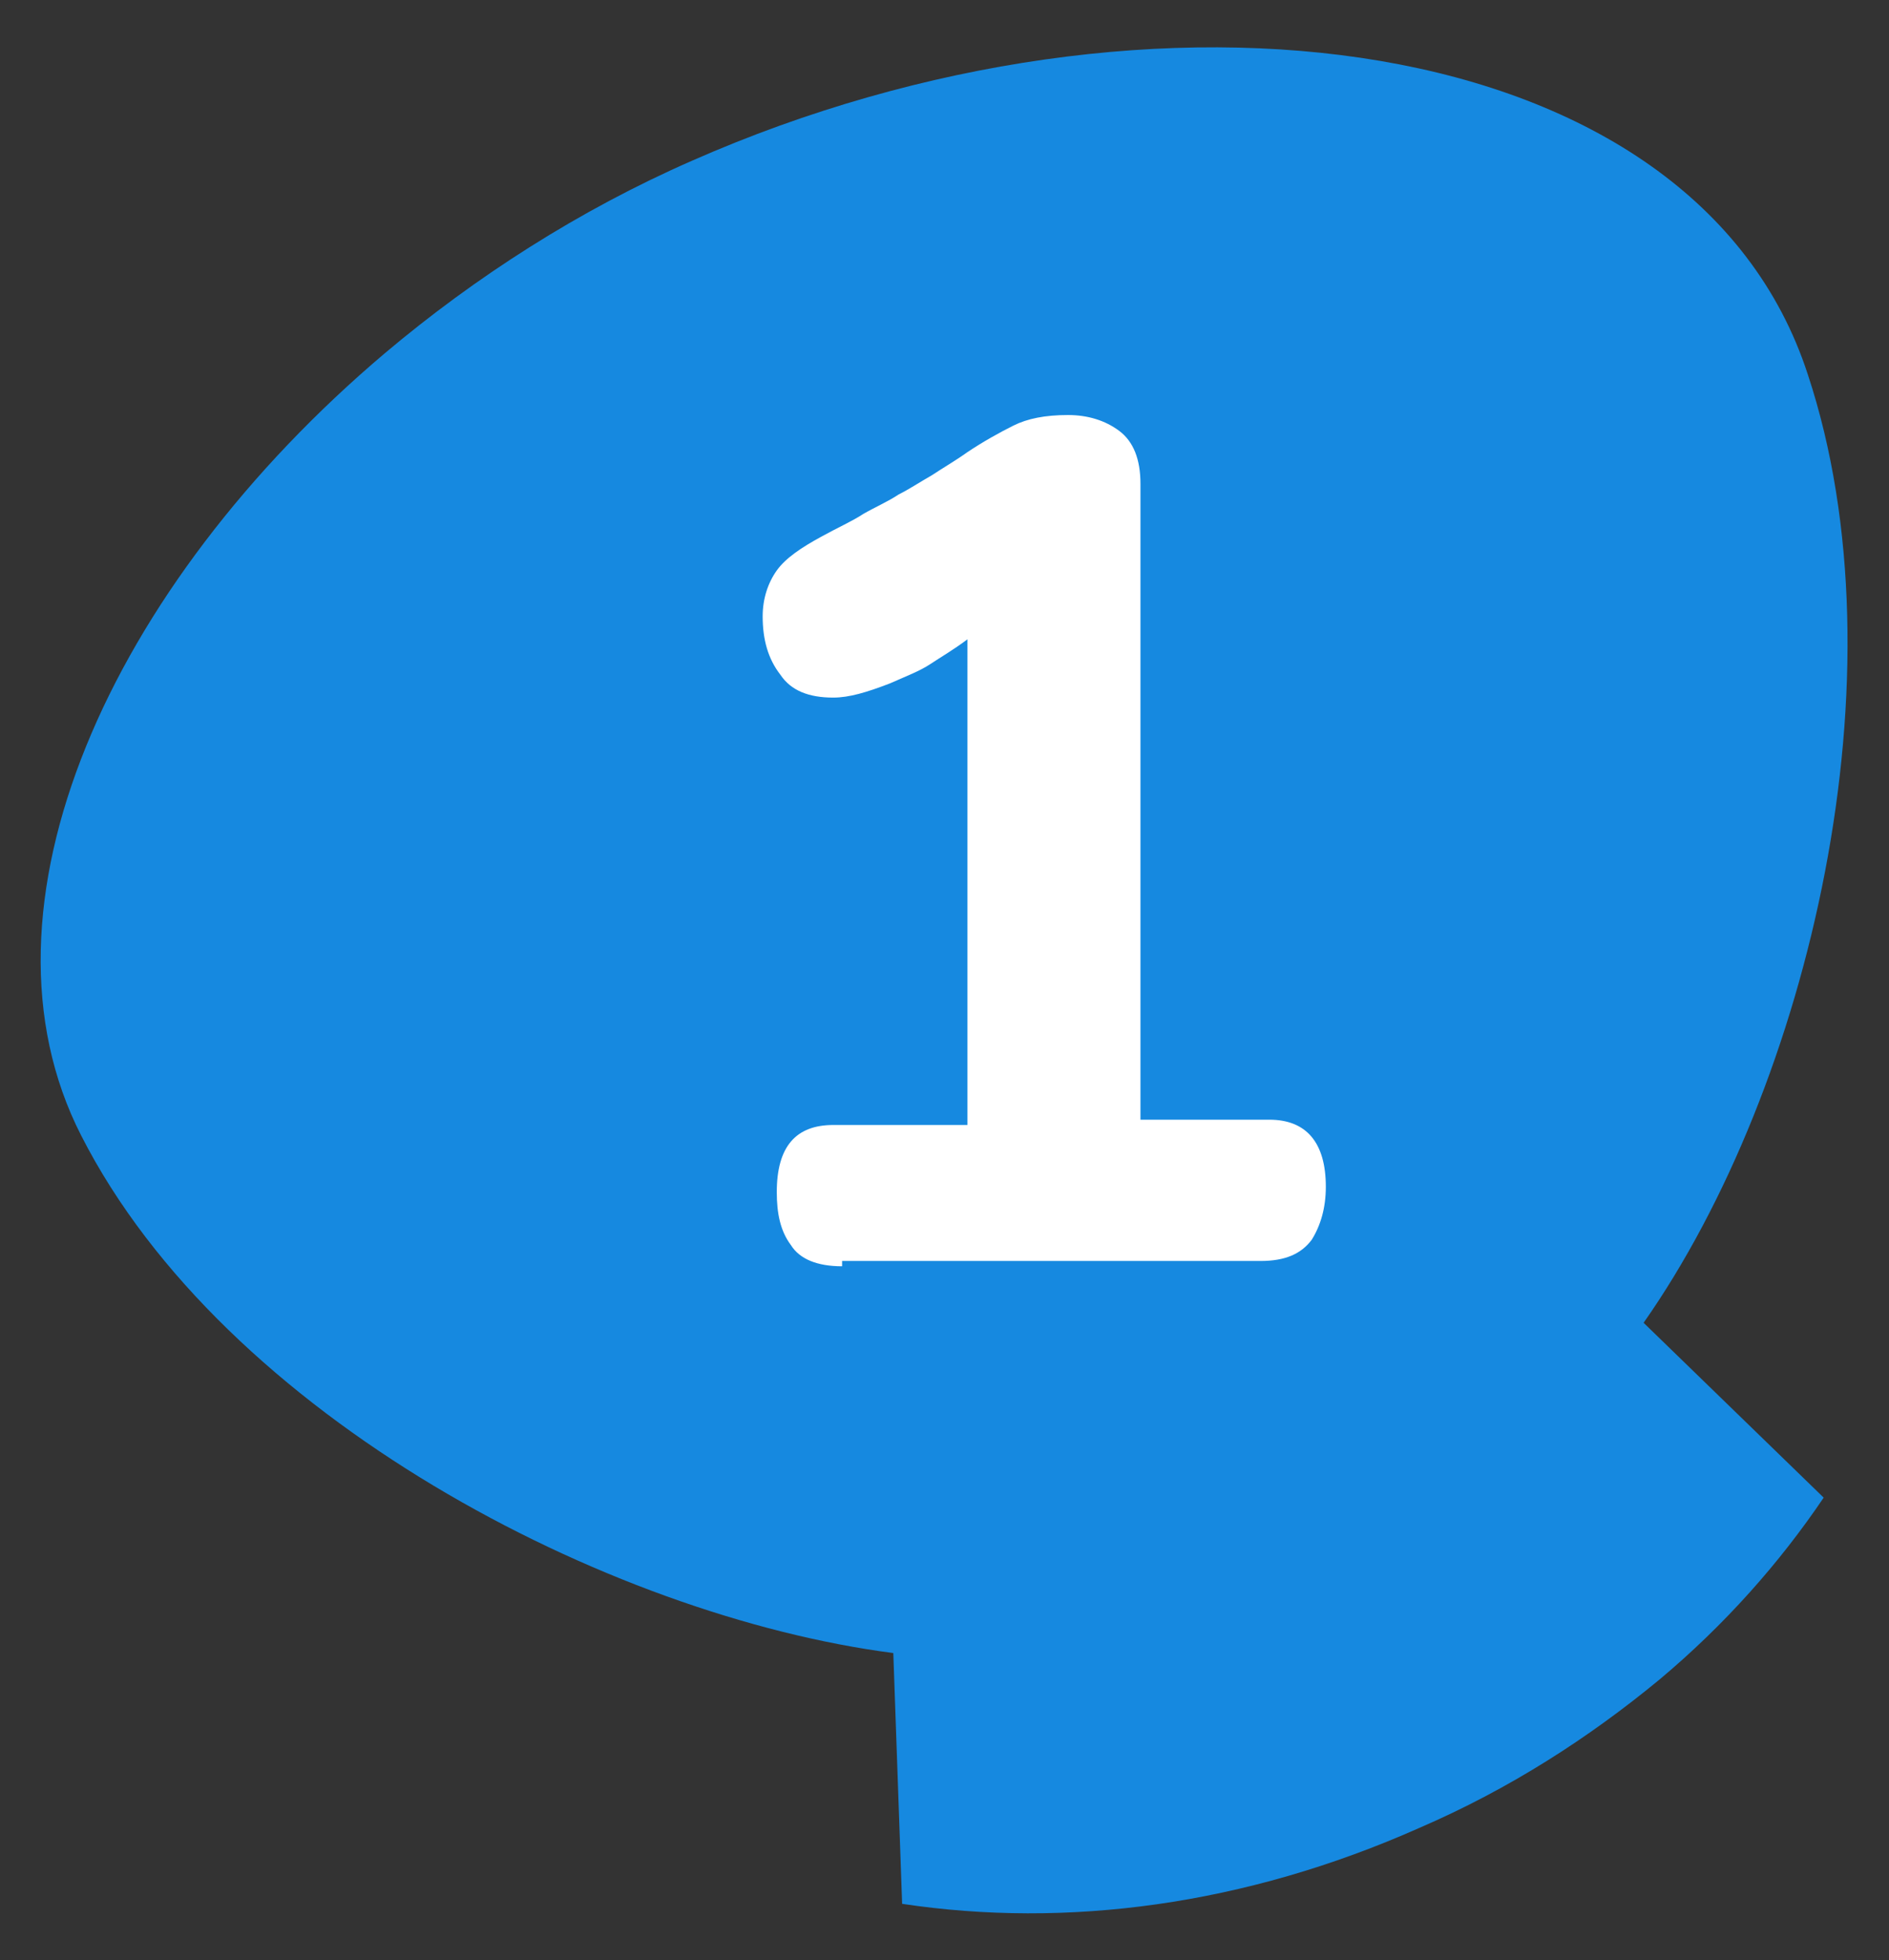
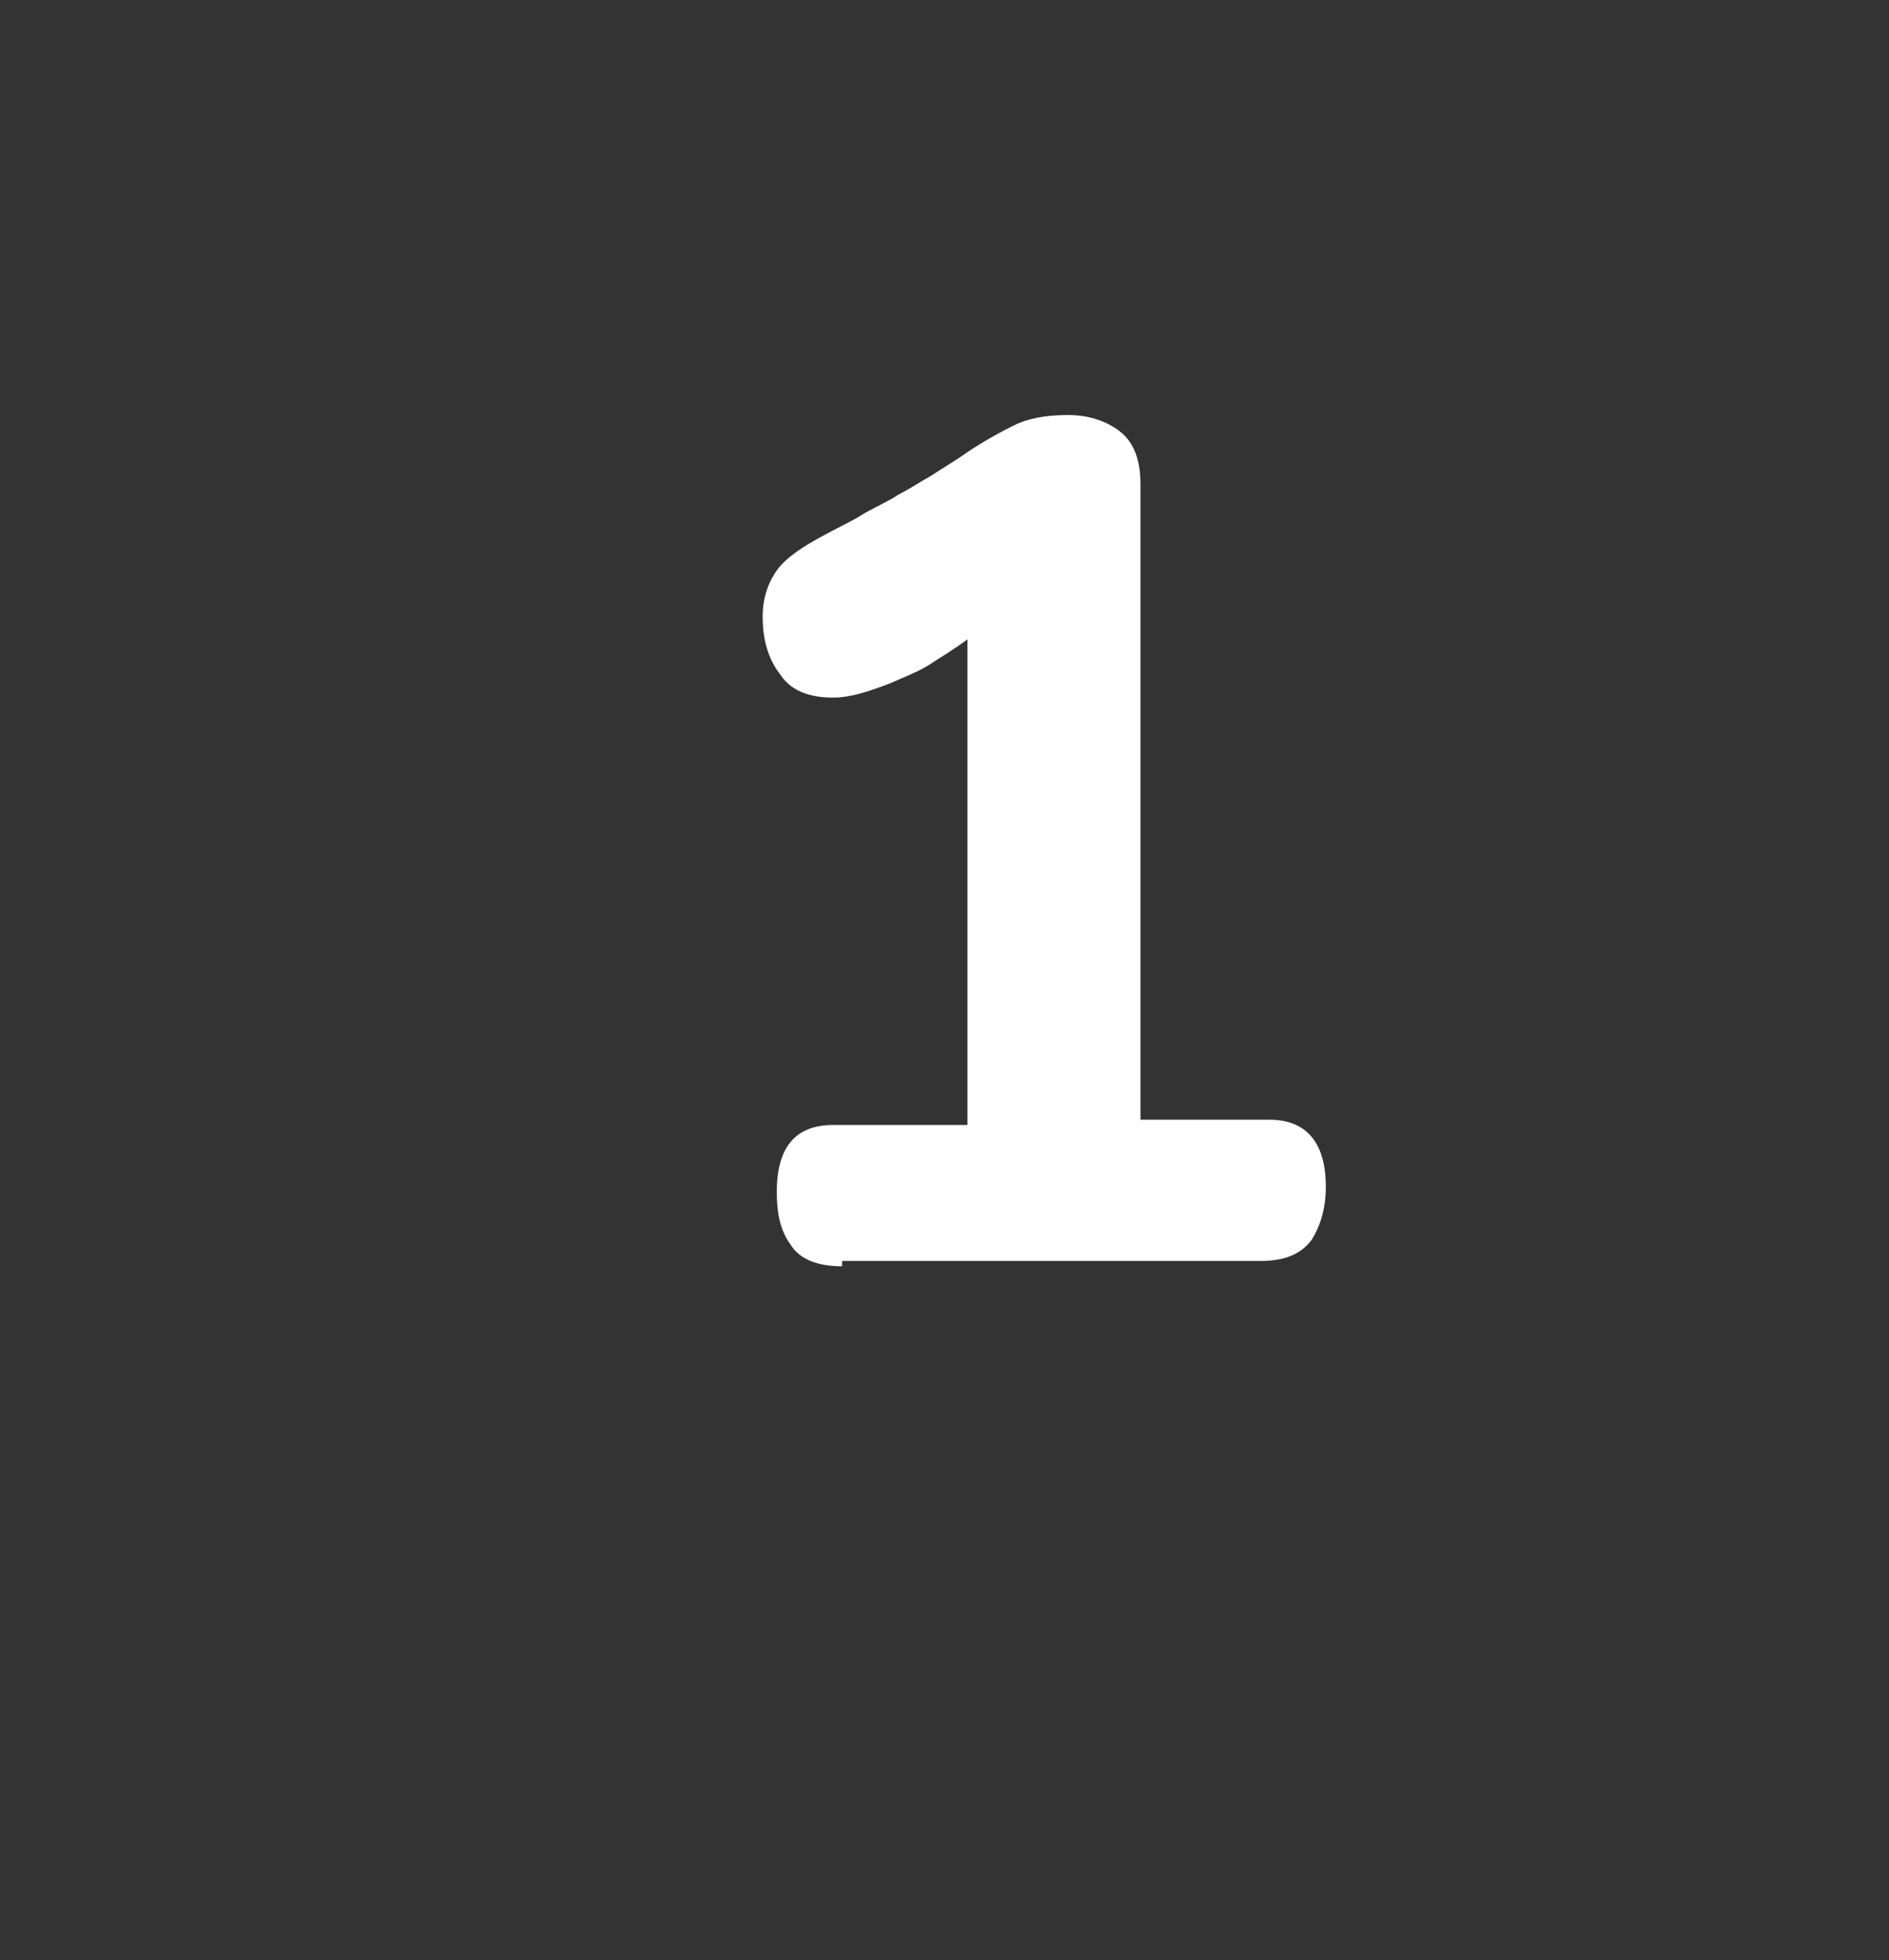
<svg xmlns="http://www.w3.org/2000/svg" version="1.1" id="レイヤー_1" x="0px" y="0px" viewBox="0 0 107 111" style="enable-background:new 0 0 107 111;" xml:space="preserve">
  <rect x="0" y="0" width="107" height="111" fill="#333333" stroke="none" />
  <style type="text/css">
	.st0{fill:#1689E0;}
	.st1{fill:#FFFFFF;}
</style>
  <g>
-     <path class="st0" d="M39.2,9.1c-6.4,2.8-12.3,6.6-17.4,10.9C6.2,33.2-2,51.4,4.6,64.3c8.1,15.9,29.8,27.2,46,29.3l0.5,14.2   c9.3,1.4,19.4,0.1,29.3-4.3c5.1-2.2,9.6-5.1,13.6-8.4c3.7-3.1,6.8-6.6,9.3-10.3l-10.2-9.9c9.4-13.4,14.9-36.8,9.3-53.7   C96,1.5,65.3-2.4,39.2,9.1z" />
    <g>
      <g>
        <path class="st1" d="M47.7,71.7c-1.4,0-2.4-0.4-2.9-1.2c-0.6-0.8-0.8-1.8-0.8-3c0-2.6,1.1-3.8,3.2-3.8h7.6V36.2     c-0.8,0.6-1.5,1-2.1,1.4c-0.6,0.4-1.4,0.7-2.3,1.1c-1.3,0.5-2.3,0.8-3.2,0.8c-1.4,0-2.4-0.4-3-1.3c-0.7-0.9-1-2-1-3.3     c0-1,0.3-1.9,0.8-2.6c0.5-0.7,1.4-1.3,2.5-1.9c0.9-0.5,1.8-0.9,2.4-1.3c0.7-0.4,1.4-0.7,2-1.1c0.6-0.3,1.2-0.7,1.9-1.1     c0.6-0.4,1.3-0.8,2-1.3c0.9-0.6,1.8-1.1,2.6-1.5c0.8-0.4,1.8-0.6,3.1-0.6c1.1,0,2.1,0.3,2.9,0.9c0.8,0.6,1.2,1.6,1.2,3v36h7.3     c2.1,0,3.2,1.3,3.2,3.8c0,1.2-0.3,2.2-0.8,3c-0.6,0.8-1.5,1.2-2.9,1.2H47.7z" />
      </g>
    </g>
  </g>
</svg>